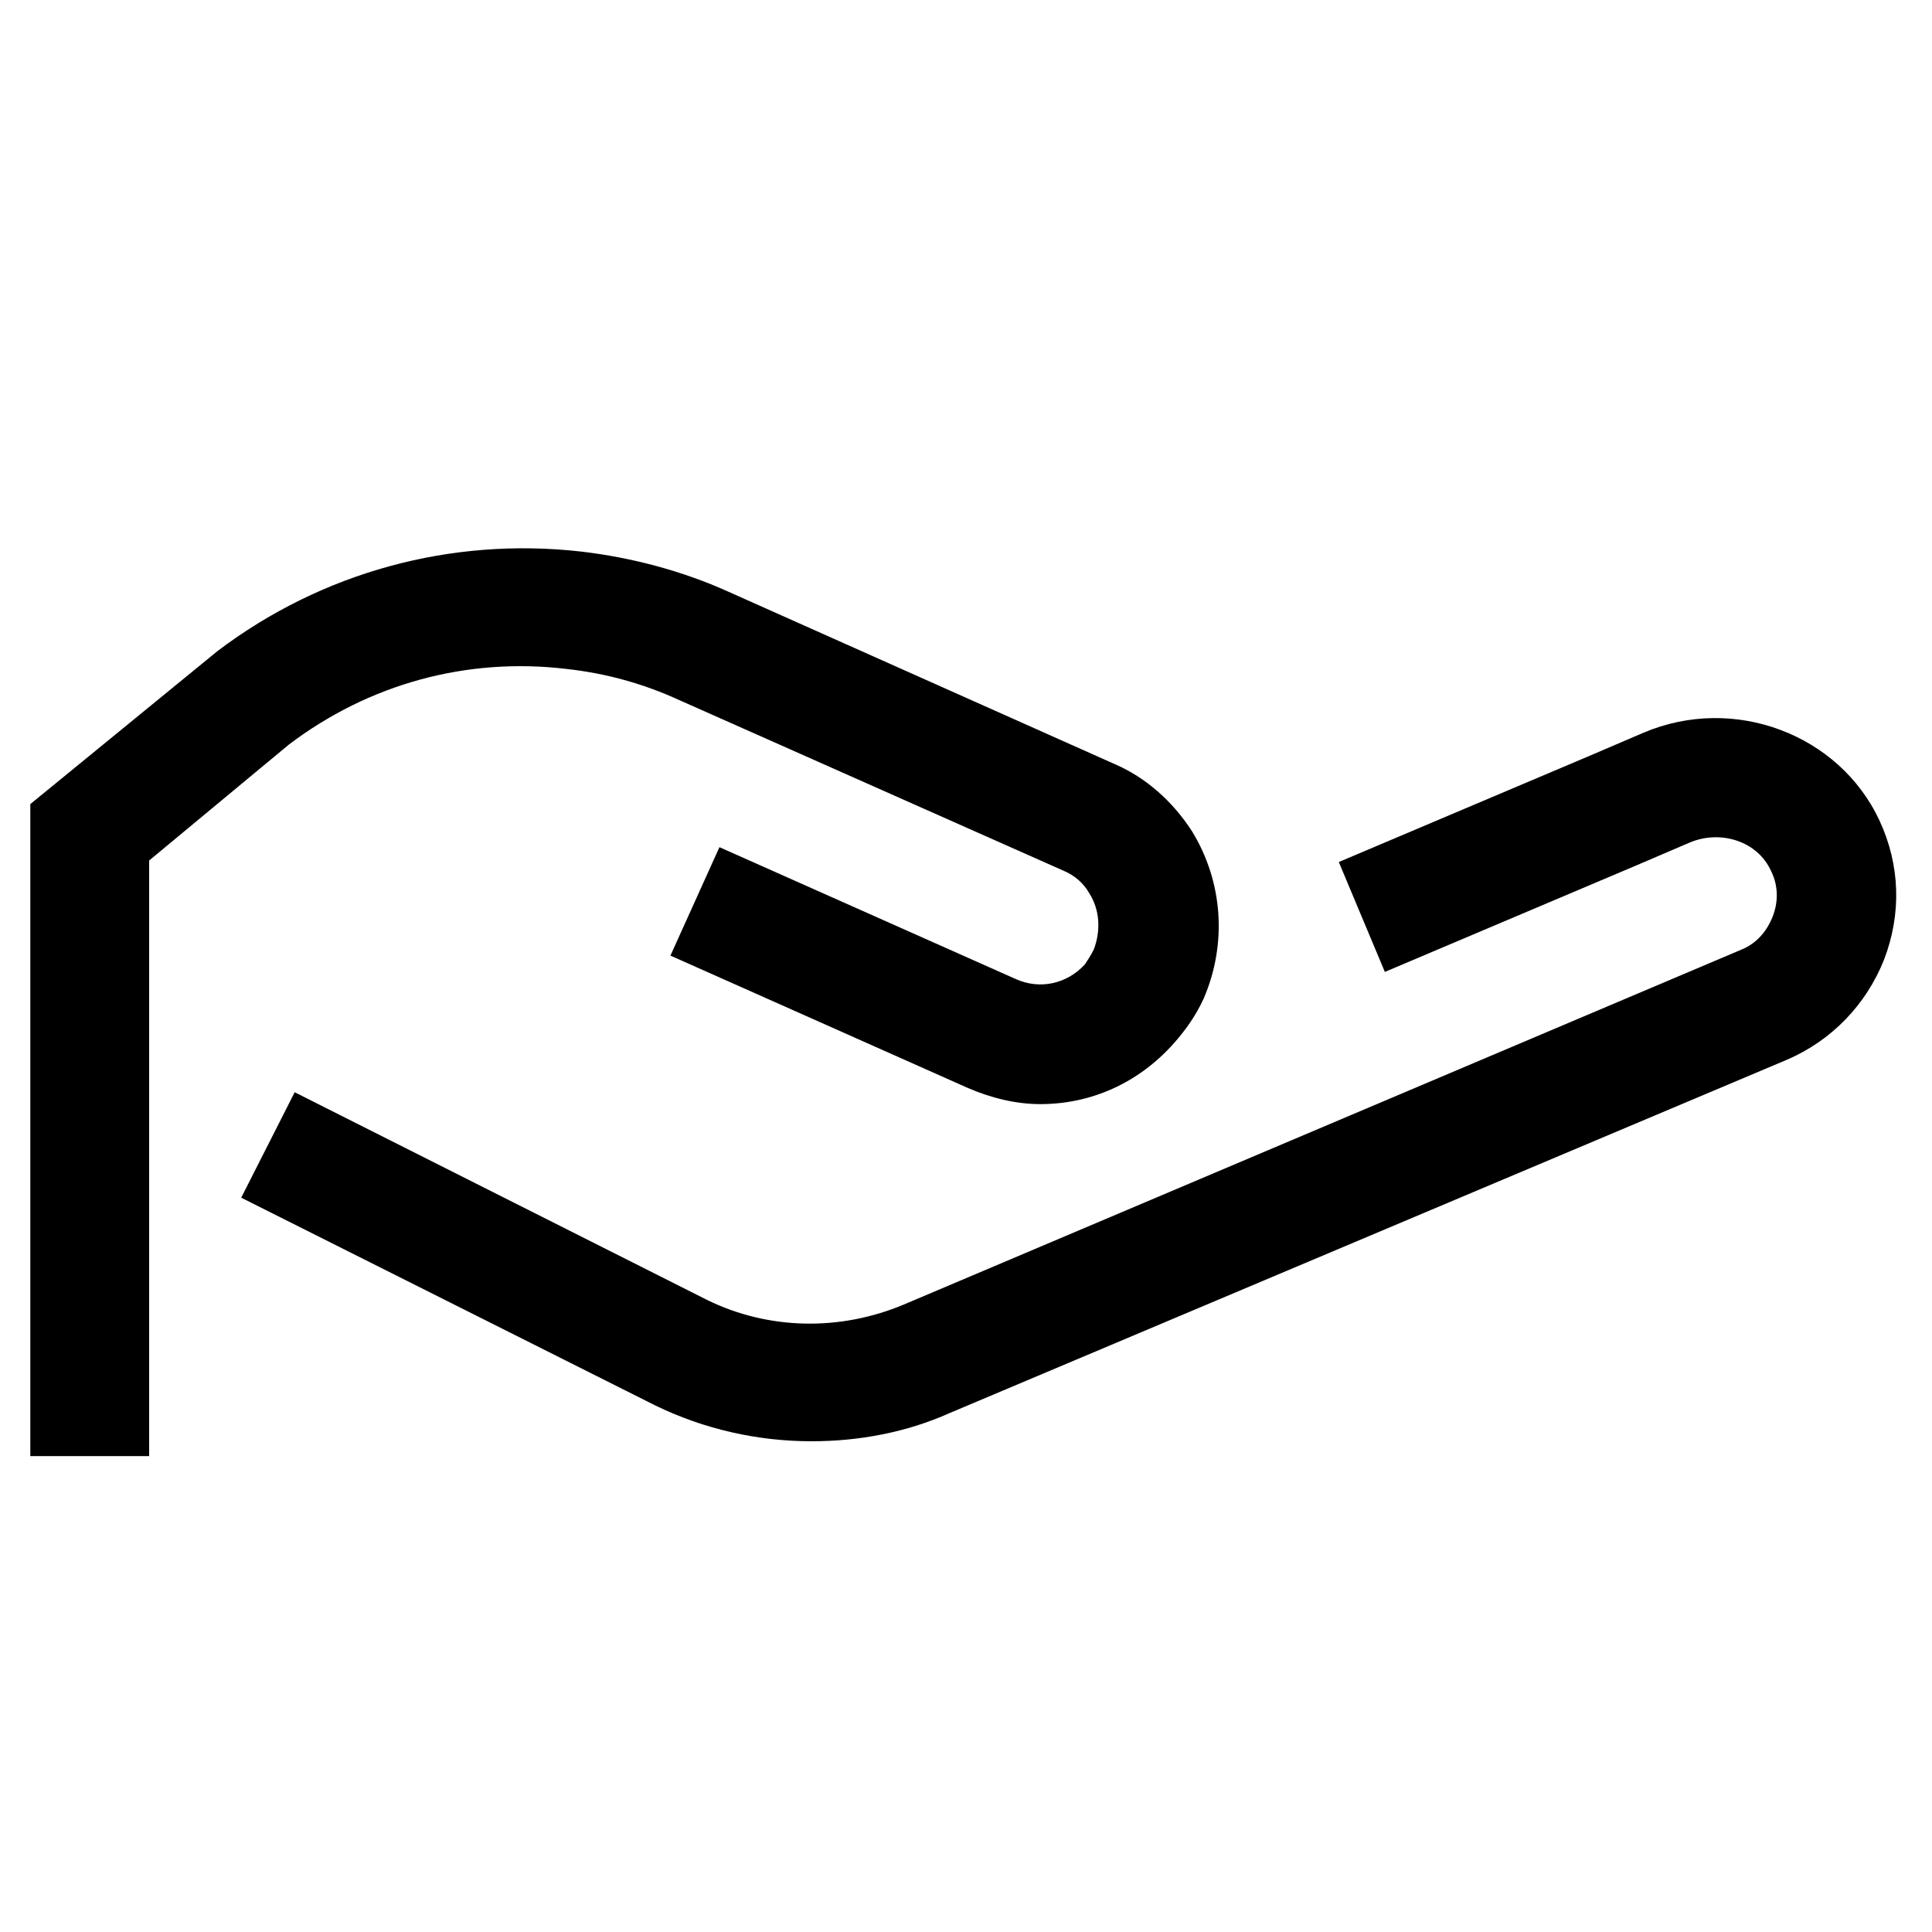
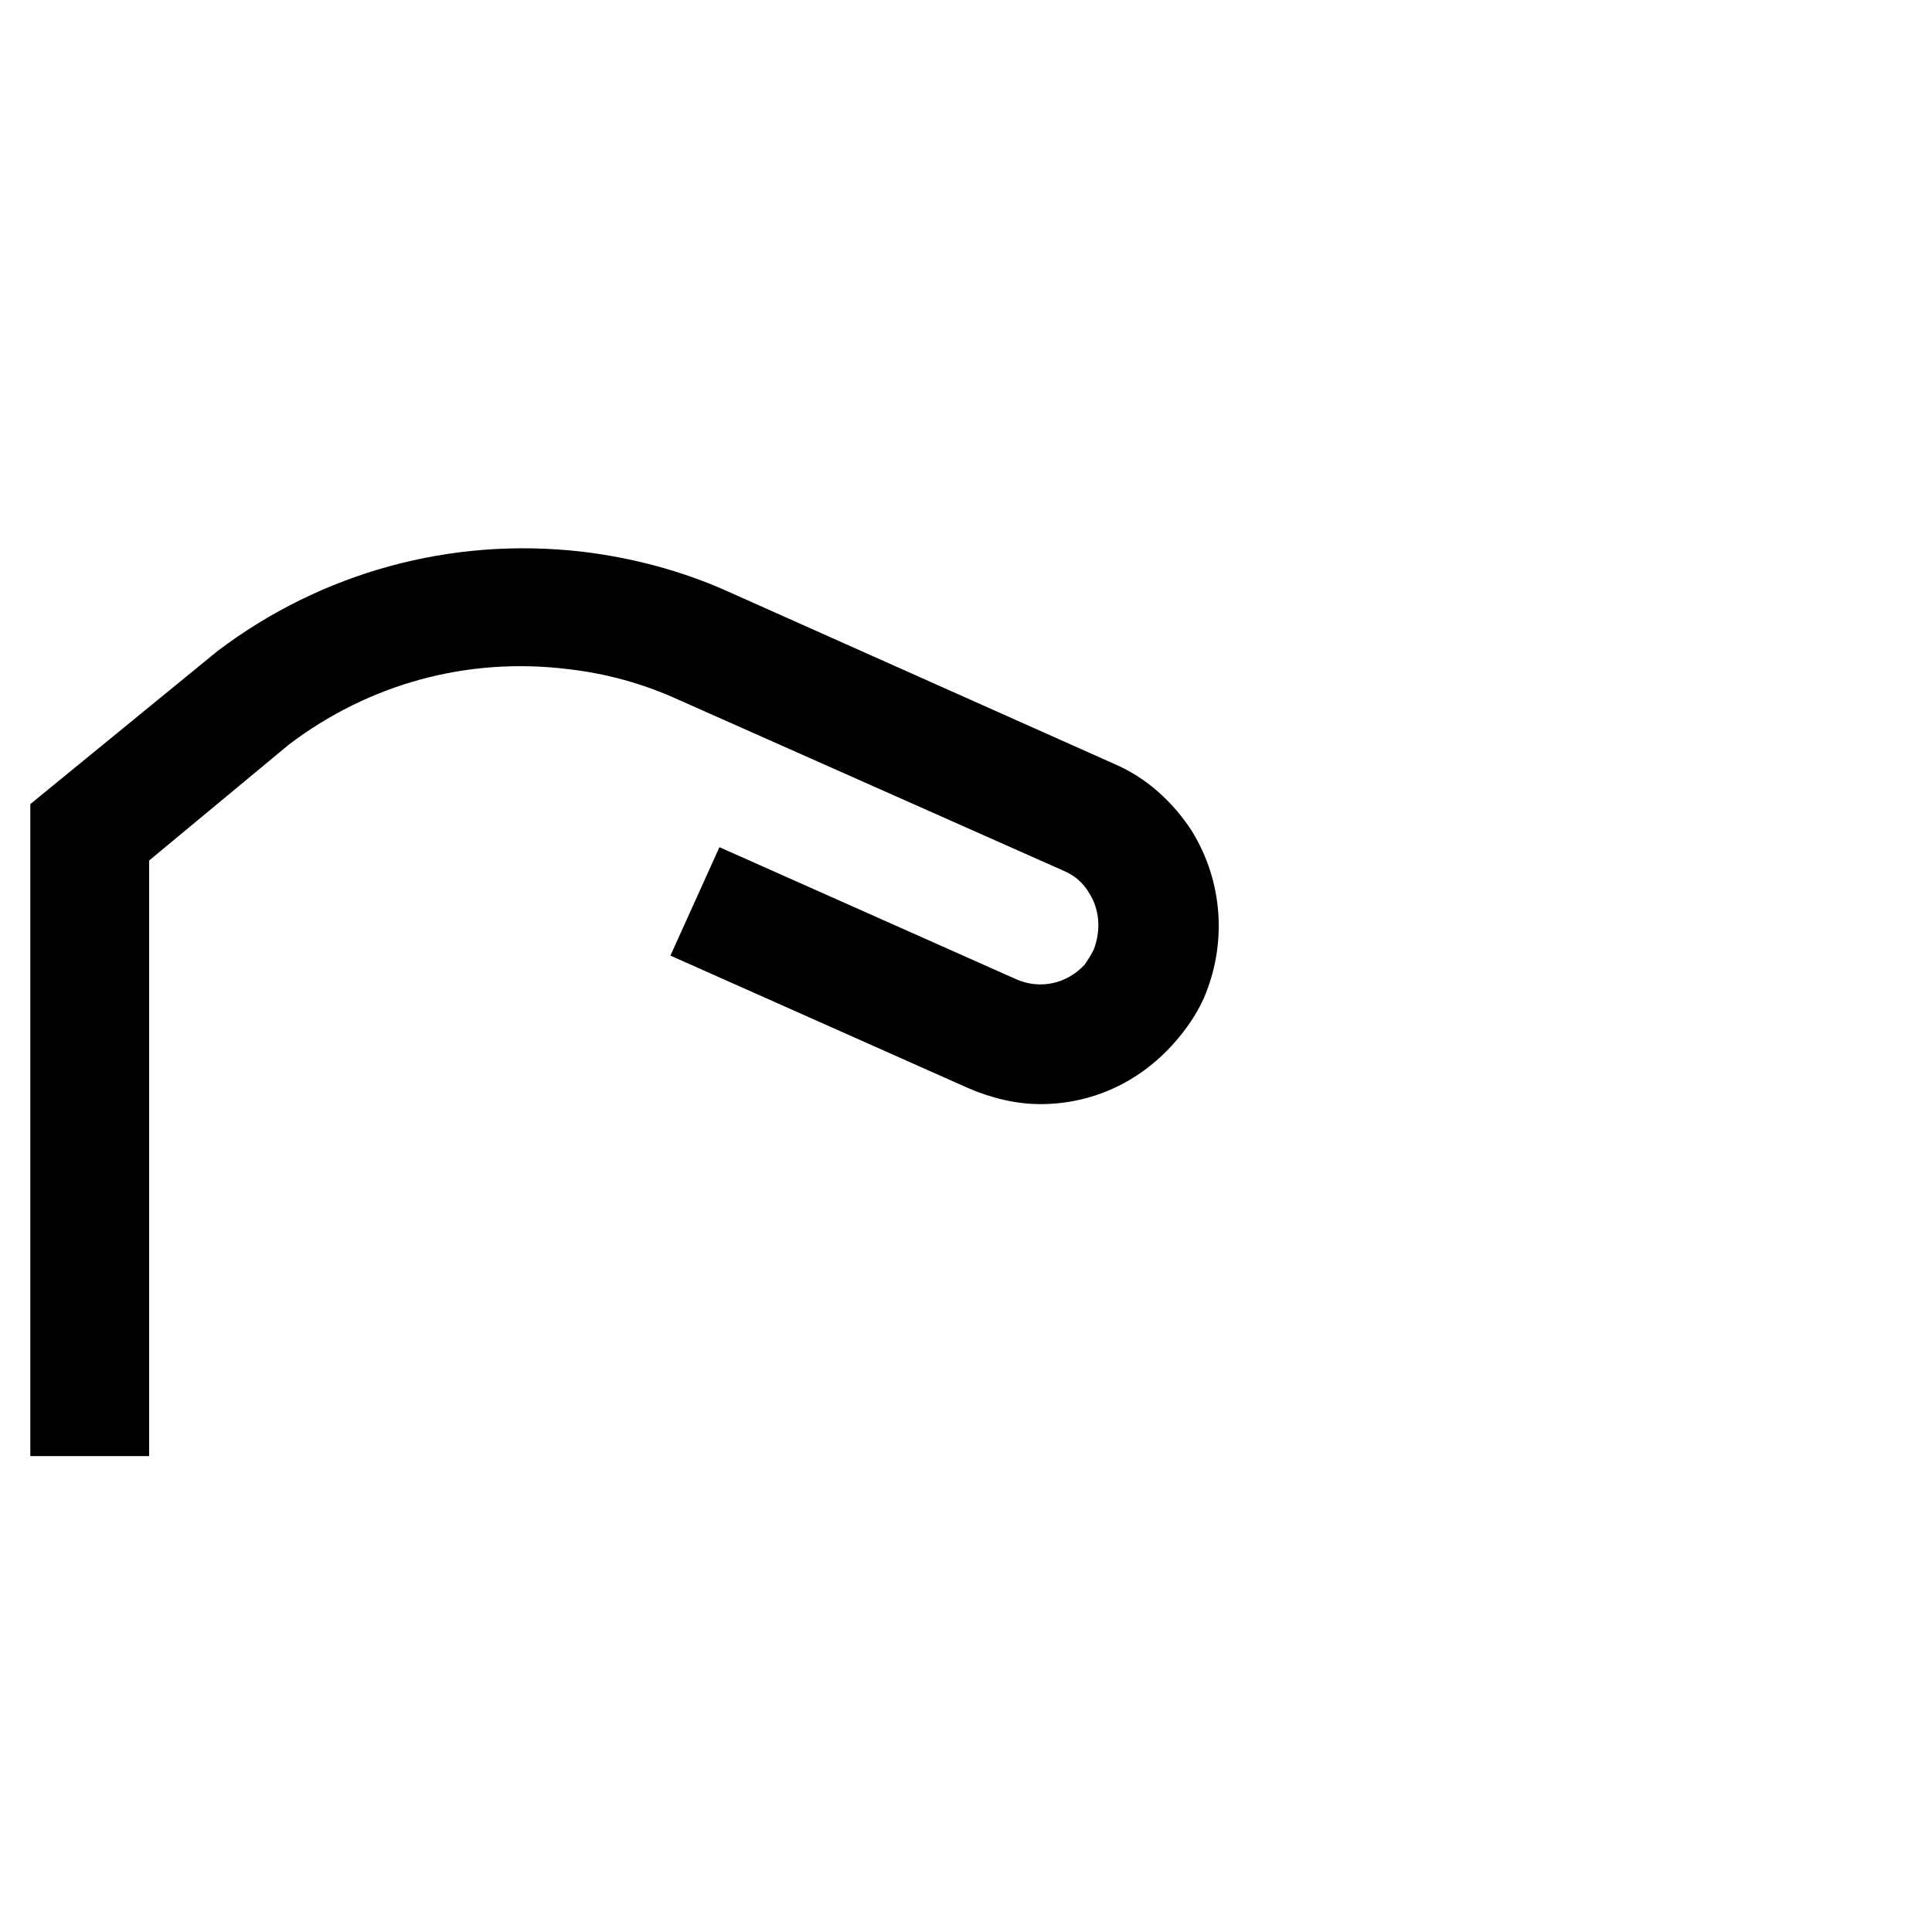
<svg xmlns="http://www.w3.org/2000/svg" fill="#000000" width="800px" height="800px" version="1.1" viewBox="144 144 512 512">
  <g>
-     <path d="m605.46 395.67-221.99 94.07c-16.926 7.086-35.816 6.691-51.957-1.18l-109.42-55.105-14.168 27.945 109.82 55.105c12.988 6.297 27.156 9.445 41.324 9.445 12.594 0 25.191-2.363 36.605-7.477l221.99-93.676c11.809-5.117 20.859-14.562 25.586-26.371 4.723-12.203 4.328-25.191-1.18-37-10.629-22.828-38.574-33.457-62.582-23.223l-13.777 5.902-66.914 28.34 12.203 29.125 66.914-28.34 13.777-5.902c8.266-3.543 18.105-0.395 21.648 7.477 1.969 3.938 1.969 8.266 0.395 12.203-1.582 3.938-4.336 7.086-8.273 8.66z" />
    <path d="m183.52 372.05 37-30.699c21.254-16.137 47.23-23.223 73.602-20.074 10.629 1.18 20.469 3.938 29.914 8.266l101.94 45.266c2.754 1.18 5.117 3.148 6.691 5.902 2.754 4.328 3.148 9.84 1.18 14.957-0.789 1.574-1.574 2.754-2.363 3.938-4.723 5.117-11.809 6.691-18.105 3.938l-78.719-35.031-12.988 28.734 78.719 35.031c6.297 2.754 12.988 4.328 19.285 4.328 13.383 0 25.977-5.512 35.426-16.137 3.148-3.543 5.902-7.477 7.871-11.809 6.297-14.562 5.117-31.094-3.148-44.477-5.117-7.871-12.203-14.168-20.469-17.711l-102.33-45.664c-12.203-5.512-25.586-9.055-38.965-10.629-34.637-3.938-68.879 5.512-96.434 26.371l-49.594 40.543v172.79h31.488z" />
  </g>
</svg>